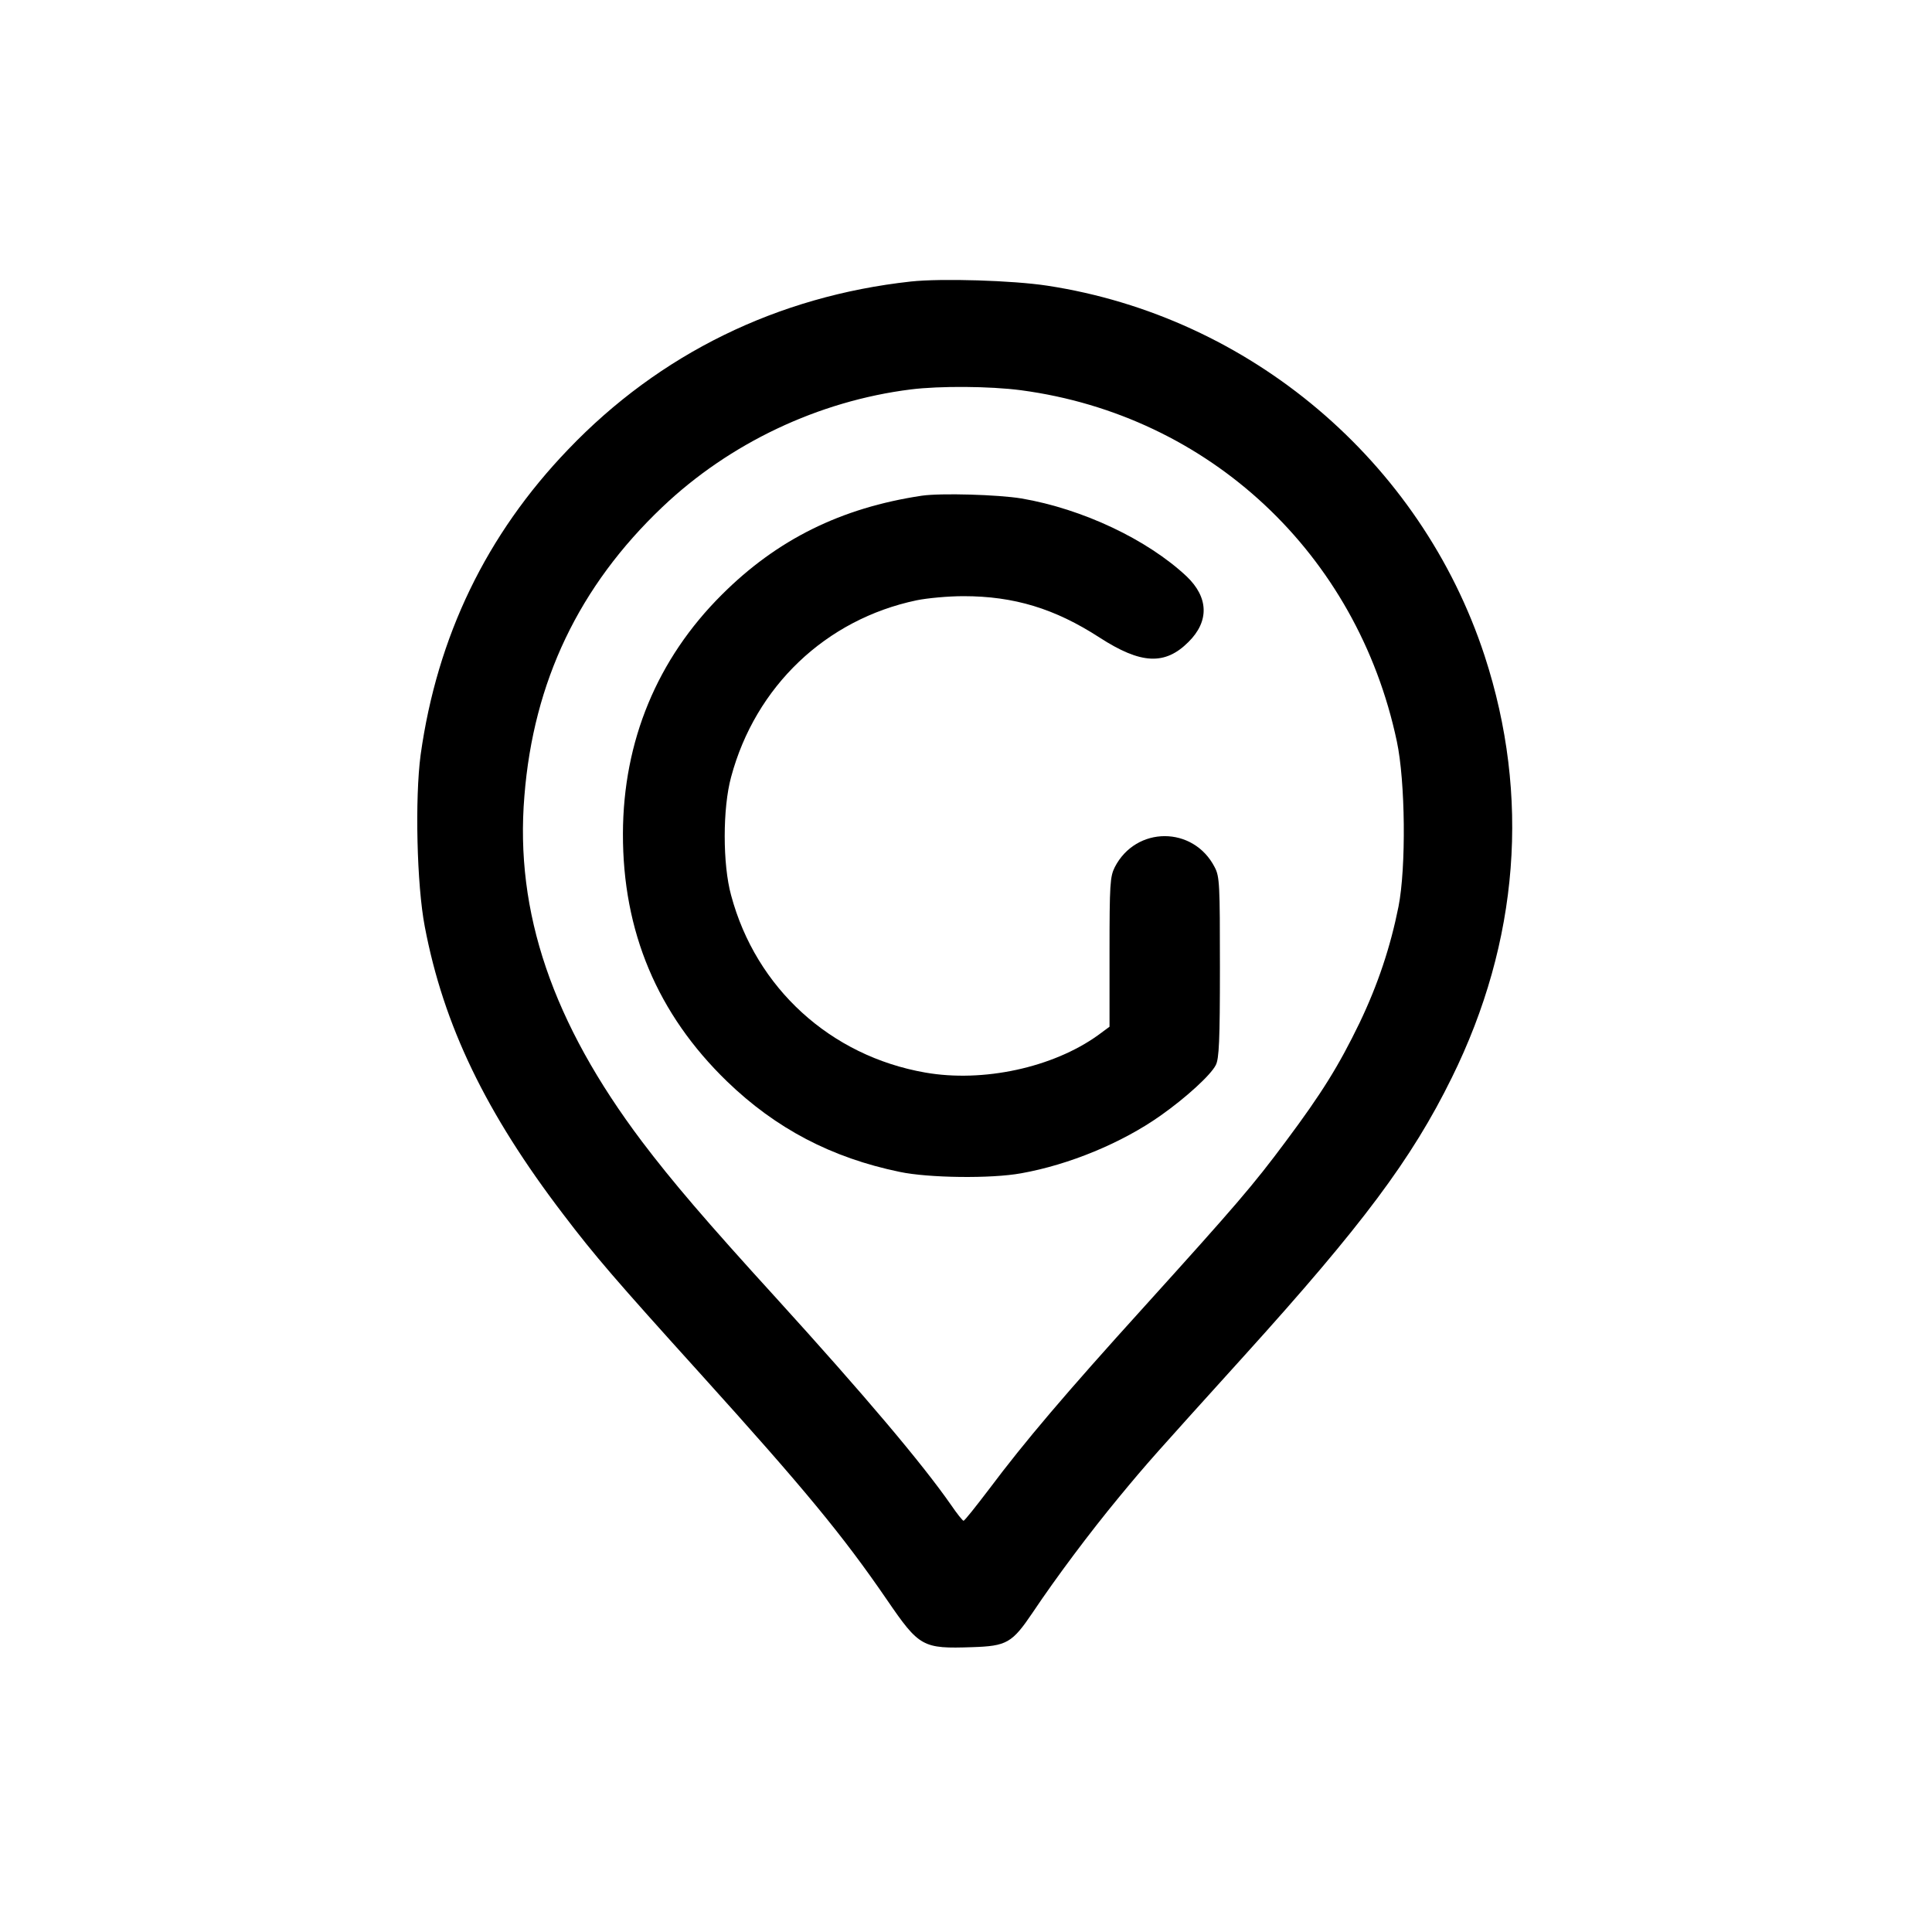
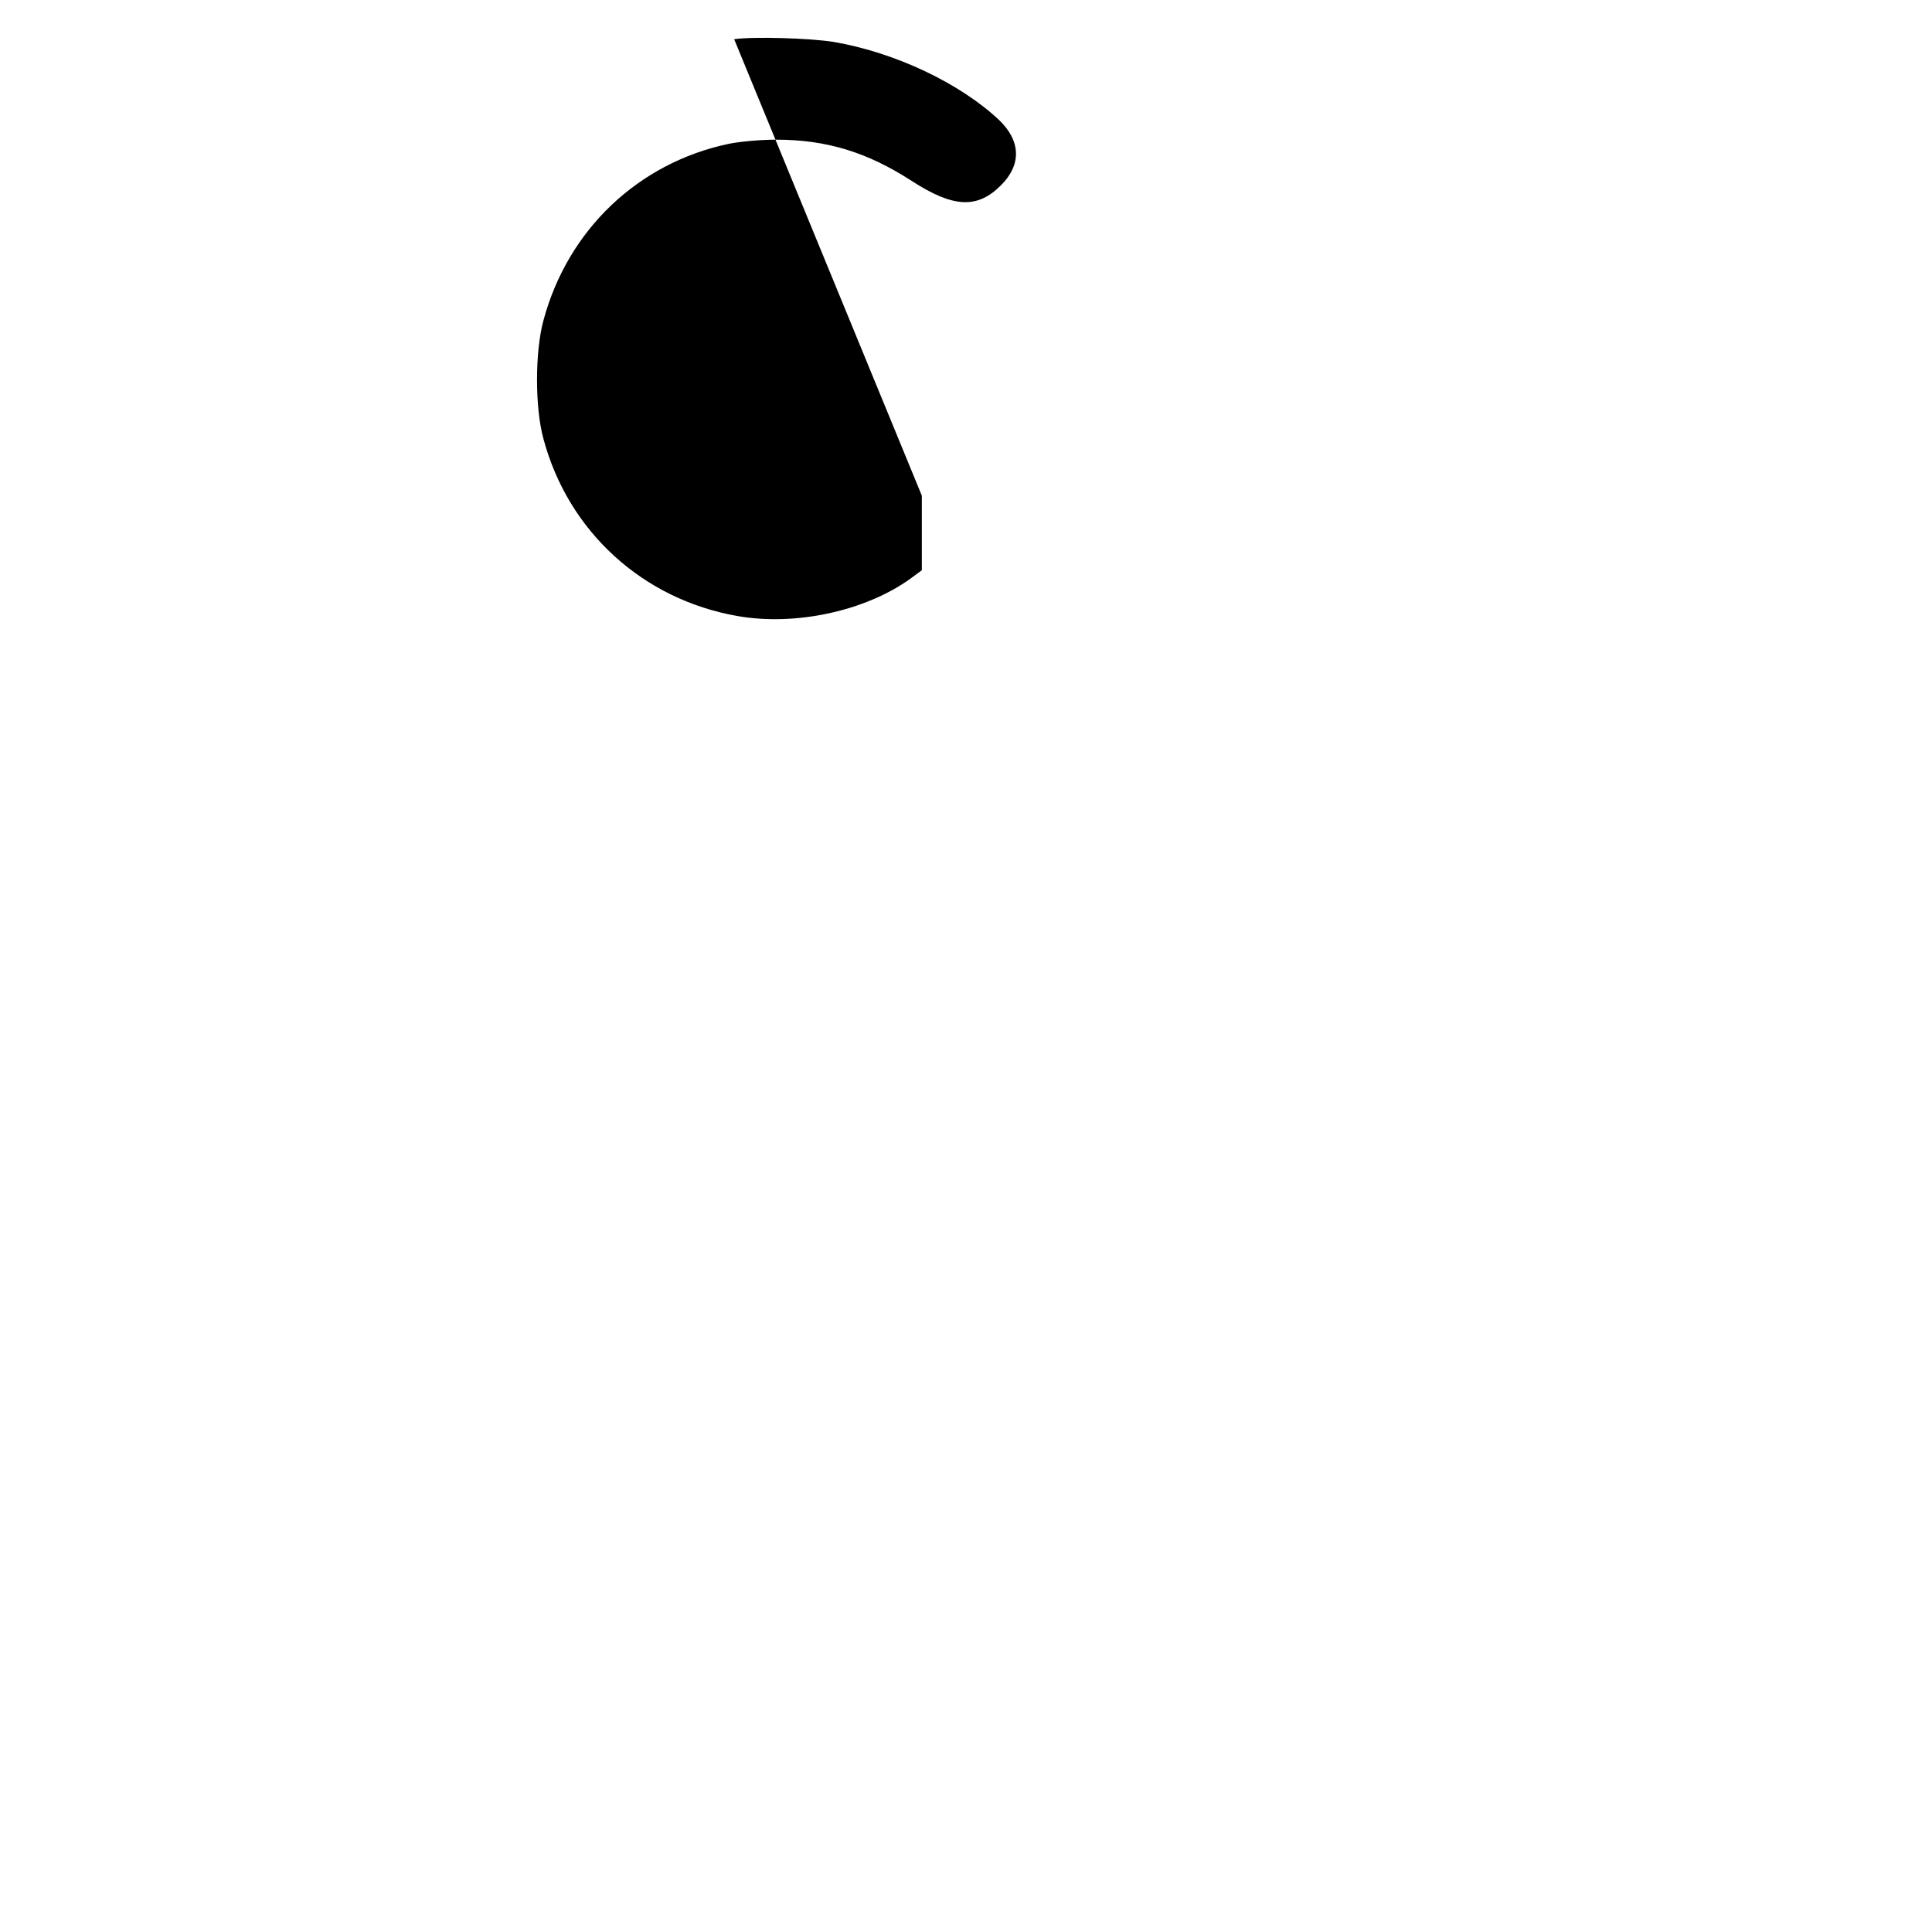
<svg xmlns="http://www.w3.org/2000/svg" version="1.0" width="700pt" height="700pt" viewBox="0 0 700 700" preserveAspectRatio="xMidYMid meet">
  <g transform="translate(0,700) scale(0.1,-0.1)" fill="#000000" stroke="none">
-     <path d="M3300 5980 c-483 -53 -910 -262 -1241 -608 -297 -309 -475 -678 -535 -1107 -21 -158 -14 -471 15 -622 68 -358 221 -675 502 -1043 114 -150 188 -236 499 -580 373 -413 513 -582 674 -817 117 -171 129 -177 308 -171 126 4 145 15 220 126 85 127 207 290 312 417 104 126 126 150 456 515 425 470 605 710 750 1005 244 494 285 1021 119 1529 -231 705 -850 1229 -1585 1341 -125 19 -382 27 -494 15z m400 -394 c681 -91 1217 -592 1361 -1272 31 -145 34 -457 6 -599 -29 -145 -74 -281 -141 -421 -75 -155 -137 -255 -267 -429 -119 -160 -182 -233 -512 -598 -290 -320 -434 -490 -563 -662 -48 -63 -89 -115 -93 -115 -3 0 -24 26 -45 57 -106 152 -314 398 -632 748 -258 283 -379 425 -488 569 -324 430 -461 831 -426 1252 33 415 198 760 500 1047 243 231 565 384 900 426 104 13 286 12 400 -3z" />
-     <path d="M3340 5204 c-293 -44 -525 -159 -725 -359 -234 -233 -357 -530 -358 -865 -1 -355 125 -654 377 -898 177 -171 379 -277 626 -328 104 -22 331 -25 440 -5 174 31 365 110 505 209 91 64 182 147 200 183 12 23 15 89 15 354 0 301 -1 329 -19 363 -77 150 -285 150 -362 0 -17 -34 -19 -61 -19 -308 l0 -270 -42 -31 c-163 -117 -416 -172 -626 -135 -343 60 -613 306 -703 642 -31 112 -31 316 0 429 88 328 343 571 672 640 39 8 115 15 170 15 183 0 331 -45 493 -150 150 -97 237 -101 322 -16 76 75 73 162 -7 238 -142 133 -376 244 -598 282 -85 14 -292 20 -361 10z" />
+     <path d="M3340 5204 l0 -270 -42 -31 c-163 -117 -416 -172 -626 -135 -343 60 -613 306 -703 642 -31 112 -31 316 0 429 88 328 343 571 672 640 39 8 115 15 170 15 183 0 331 -45 493 -150 150 -97 237 -101 322 -16 76 75 73 162 -7 238 -142 133 -376 244 -598 282 -85 14 -292 20 -361 10z" />
  </g>
</svg>